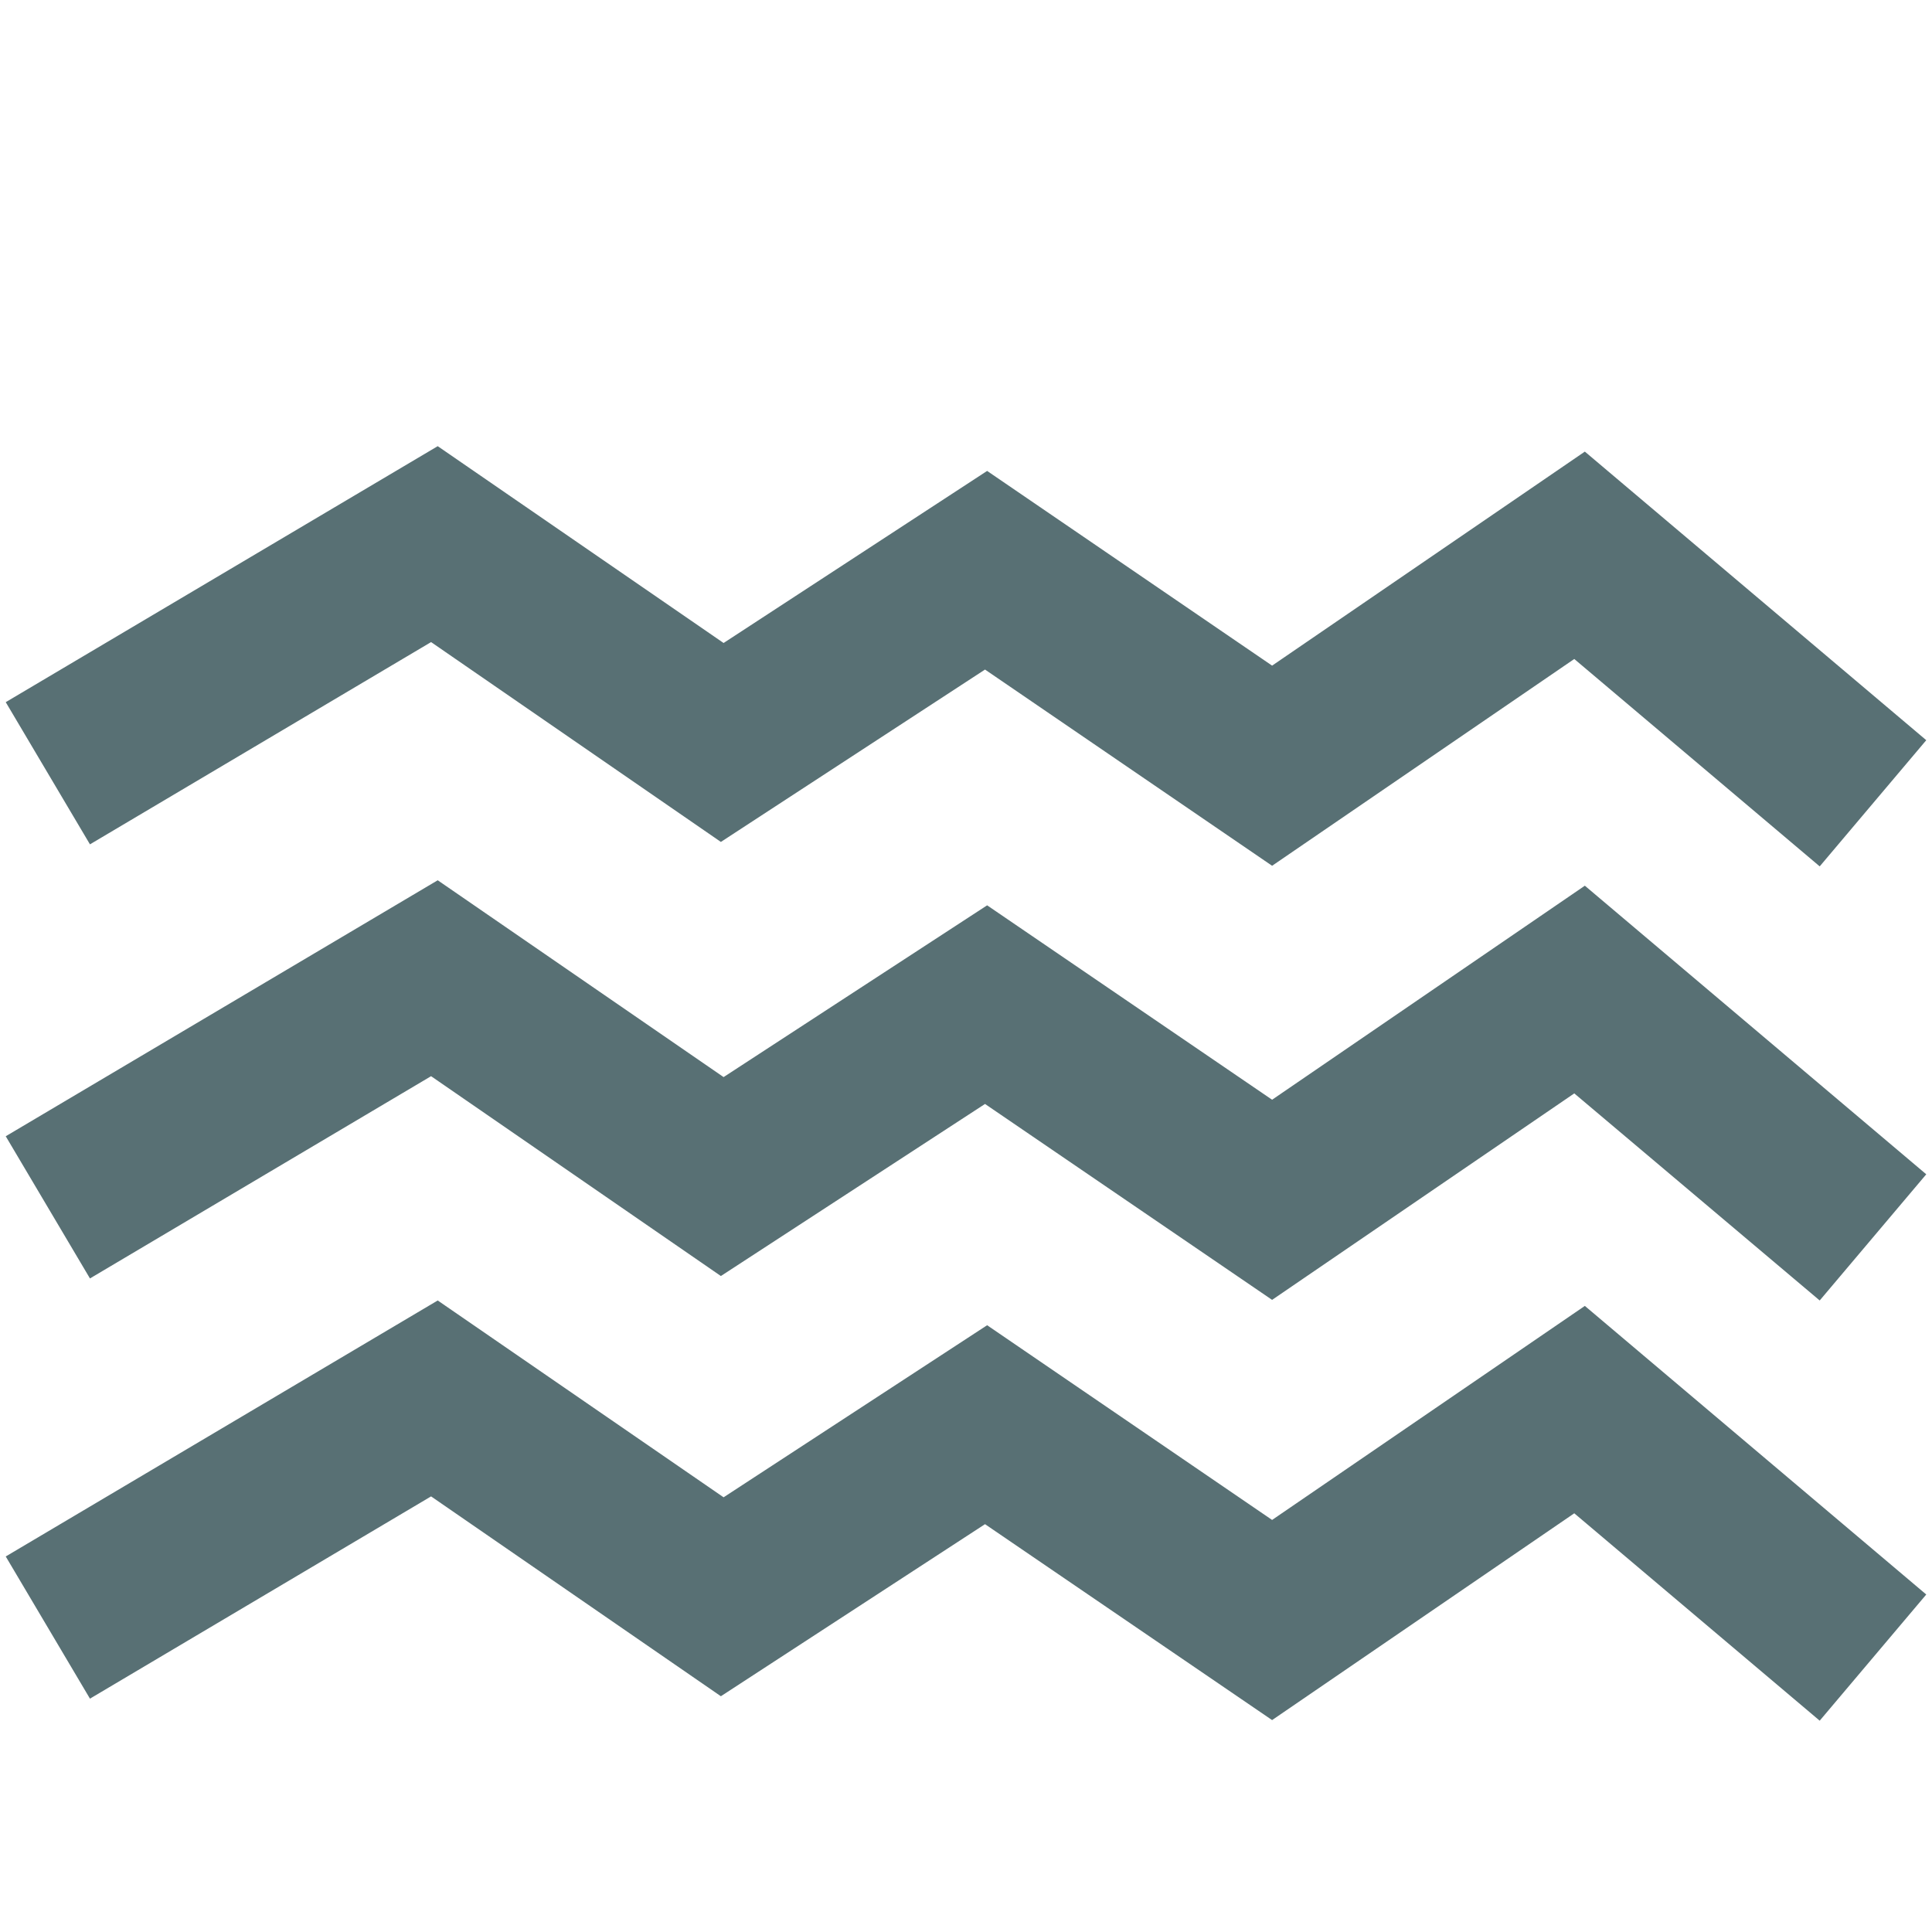
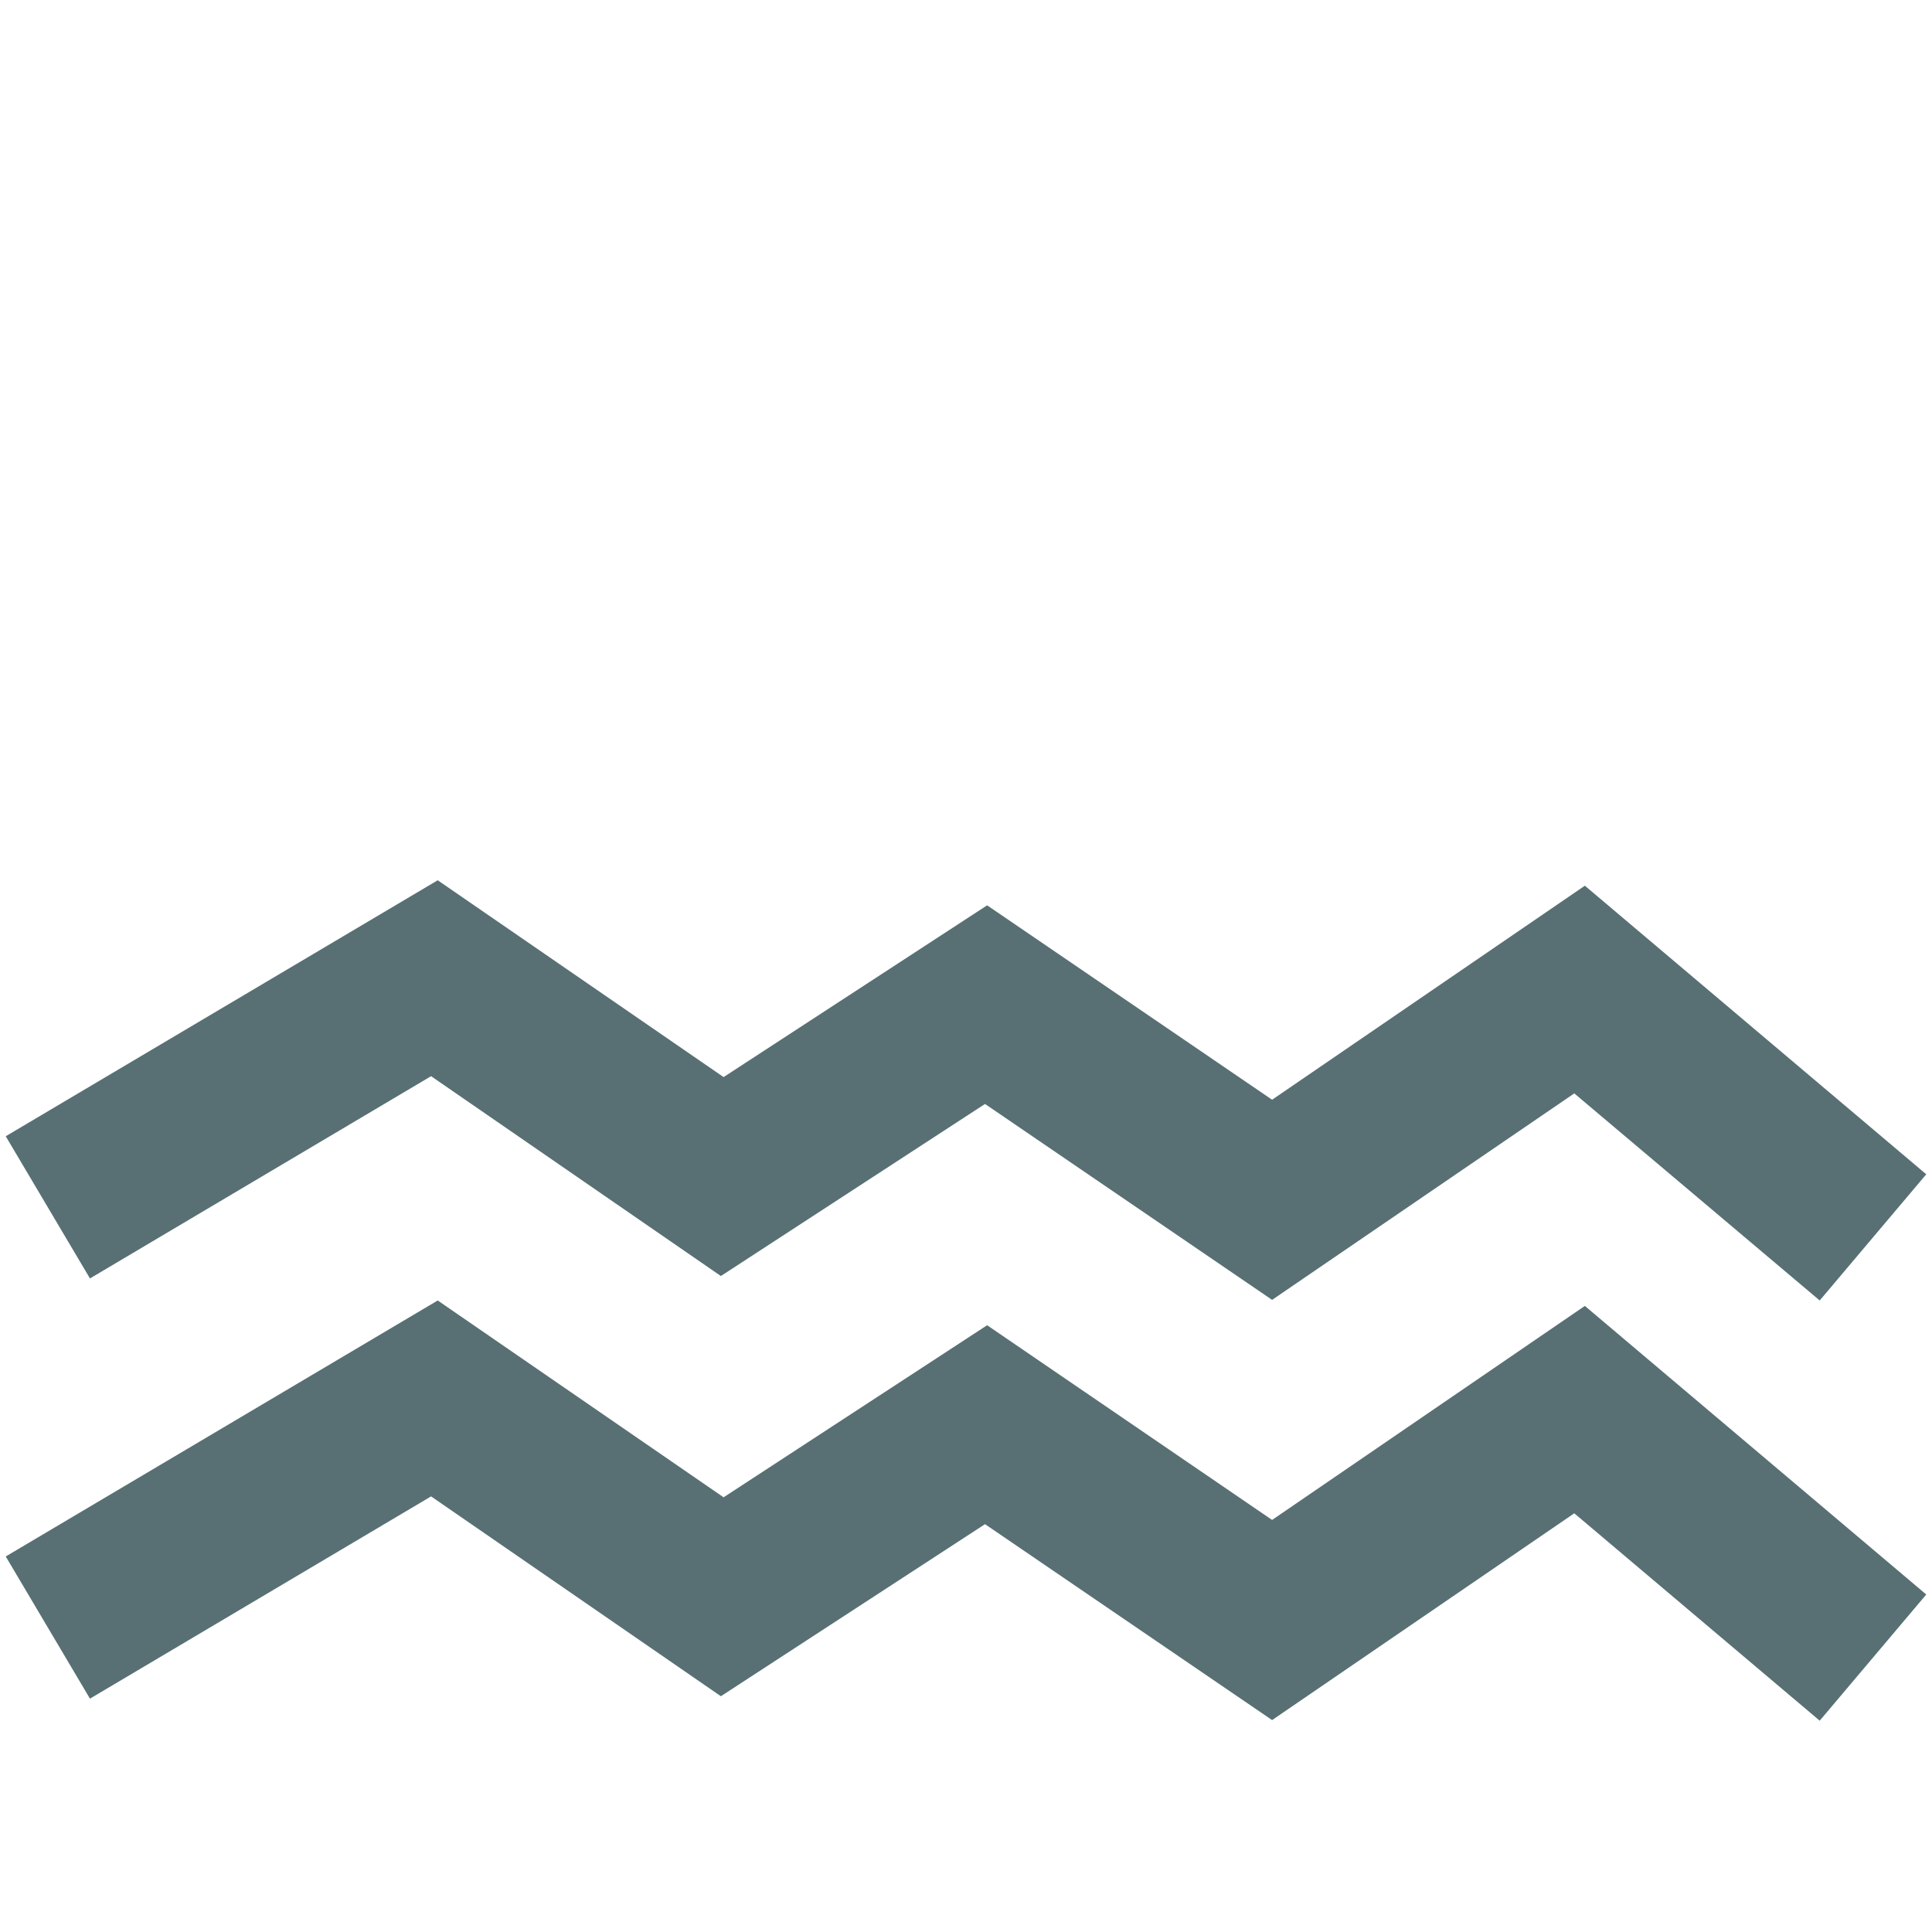
<svg xmlns="http://www.w3.org/2000/svg" id="Layer_1" data-name="Layer 1" viewBox="0 0 64 64">
  <defs>
    <style>.cls-1{fill:#587074;}</style>
  </defs>
  <title>Artboard 40</title>
  <polygon class="cls-1" points="60.28 43.08 52.15 36.22 42.14 43.06 32.63 36.57 23.88 42.27 14.28 35.65 2.98 42.35 0.19 37.64 14.5 29.16 23.97 35.68 32.7 29.99 42.14 36.43 52.5 29.34 63.81 38.9 60.28 43.08" />
-   <polygon class="cls-1" points="60.28 28.7 52.15 21.83 42.14 28.68 32.63 22.18 23.88 27.89 14.28 21.27 2.98 27.97 0.19 23.26 14.5 14.78 23.97 21.3 32.7 15.6 42.14 22.05 52.5 14.96 63.81 24.52 60.28 28.7" />
  <polygon class="cls-1" points="60.28 57 52.15 50.13 42.14 56.98 32.63 50.49 23.88 56.19 14.28 49.57 2.98 56.27 0.19 51.56 14.5 43.08 23.97 49.6 32.7 43.9 42.14 50.35 52.5 43.26 63.81 52.82 60.28 57" />
</svg>